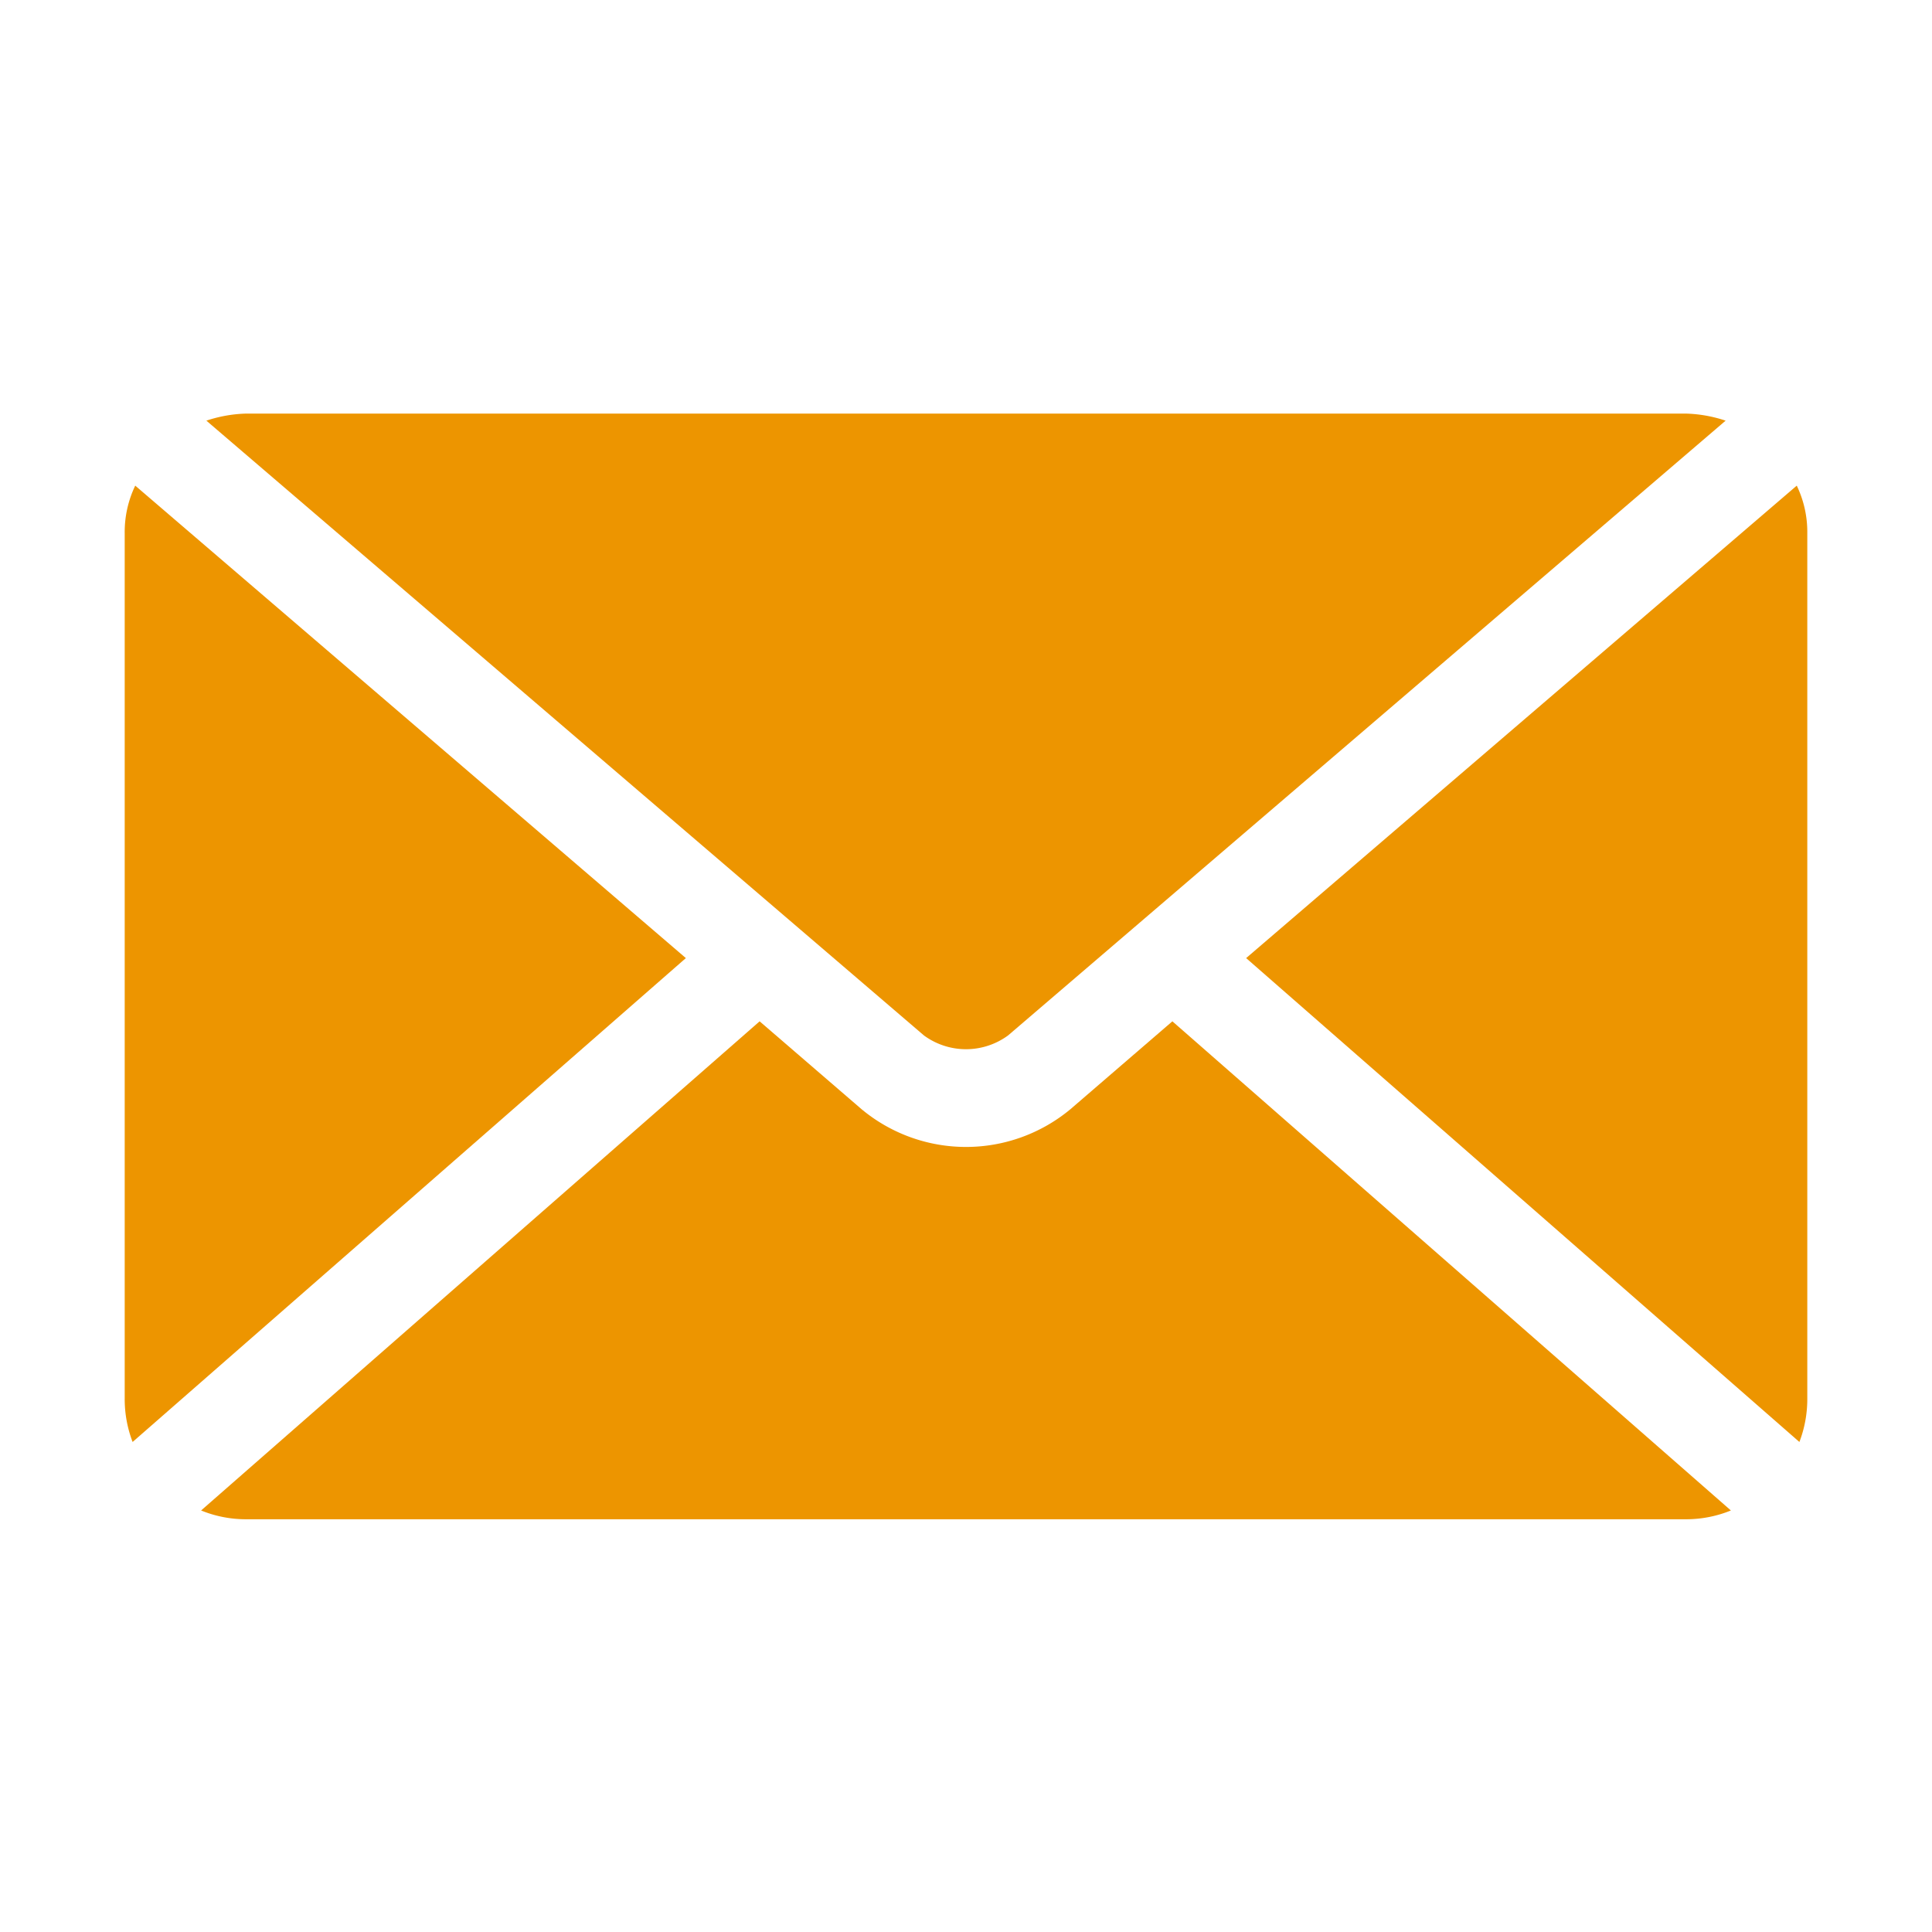
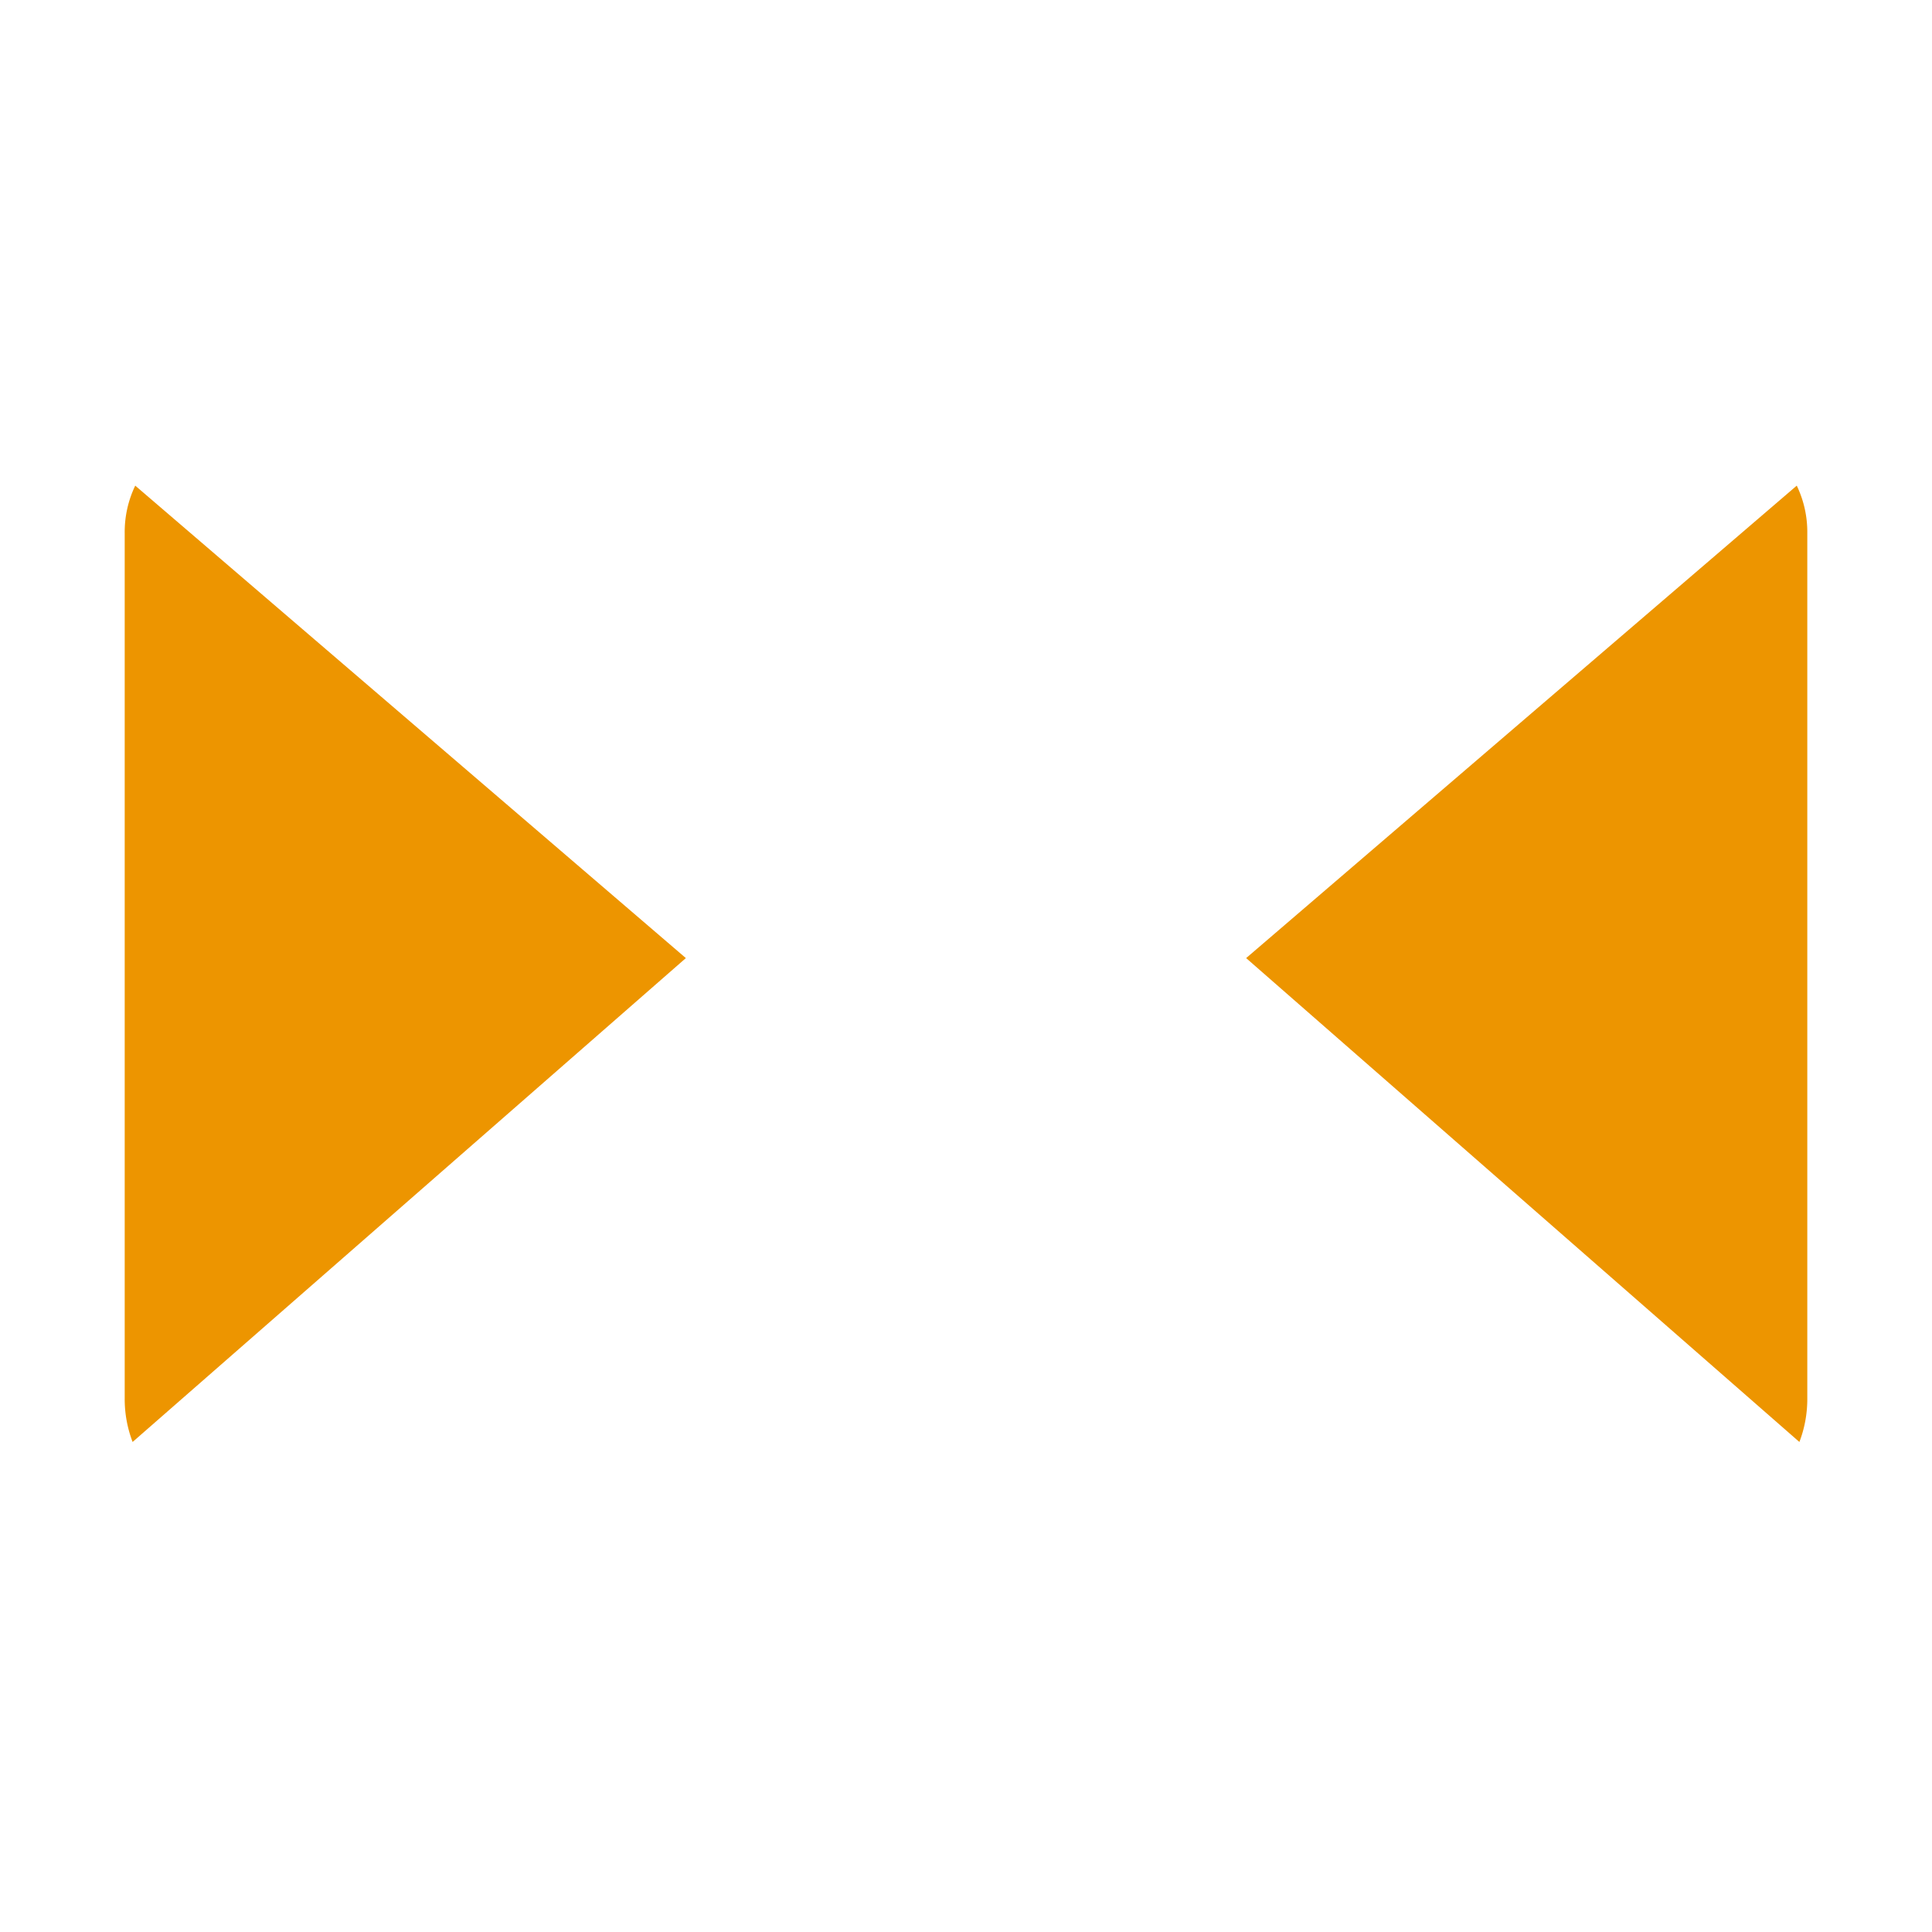
<svg xmlns="http://www.w3.org/2000/svg" id="レイヤー_1" data-name="レイヤー 1" viewBox="0 0 22 22">
  <defs>
    <style>.cls-1{fill:#ed9500;fill-rule:evenodd;}</style>
  </defs>
  <path class="cls-1" d="M20.58,6.07a1.22,1.22,0,0,0-.12-.54l-6.27,5.38,6.3,5.51a1.37,1.37,0,0,0,.09-.49Z" />
-   <path class="cls-1" d="M11.48,11.79l8.17-7a1.56,1.56,0,0,0-.44-.08H2.79a1.56,1.56,0,0,0-.44.08l8.17,7h0A.81.81,0,0,0,11.48,11.79Z" />
-   <path class="cls-1" d="M13.35,11.63l-1.16,1a1.86,1.86,0,0,1-2.38,0h0l-1.16-1L2.29,17.2a1.35,1.35,0,0,0,.5.1H19.21a1.35,1.35,0,0,0,.5-.1Z" />
  <path class="cls-1" d="M1.54,5.53a1.22,1.22,0,0,0-.12.54v9.86a1.37,1.37,0,0,0,.09.49l6.3-5.51Z" />
</svg>